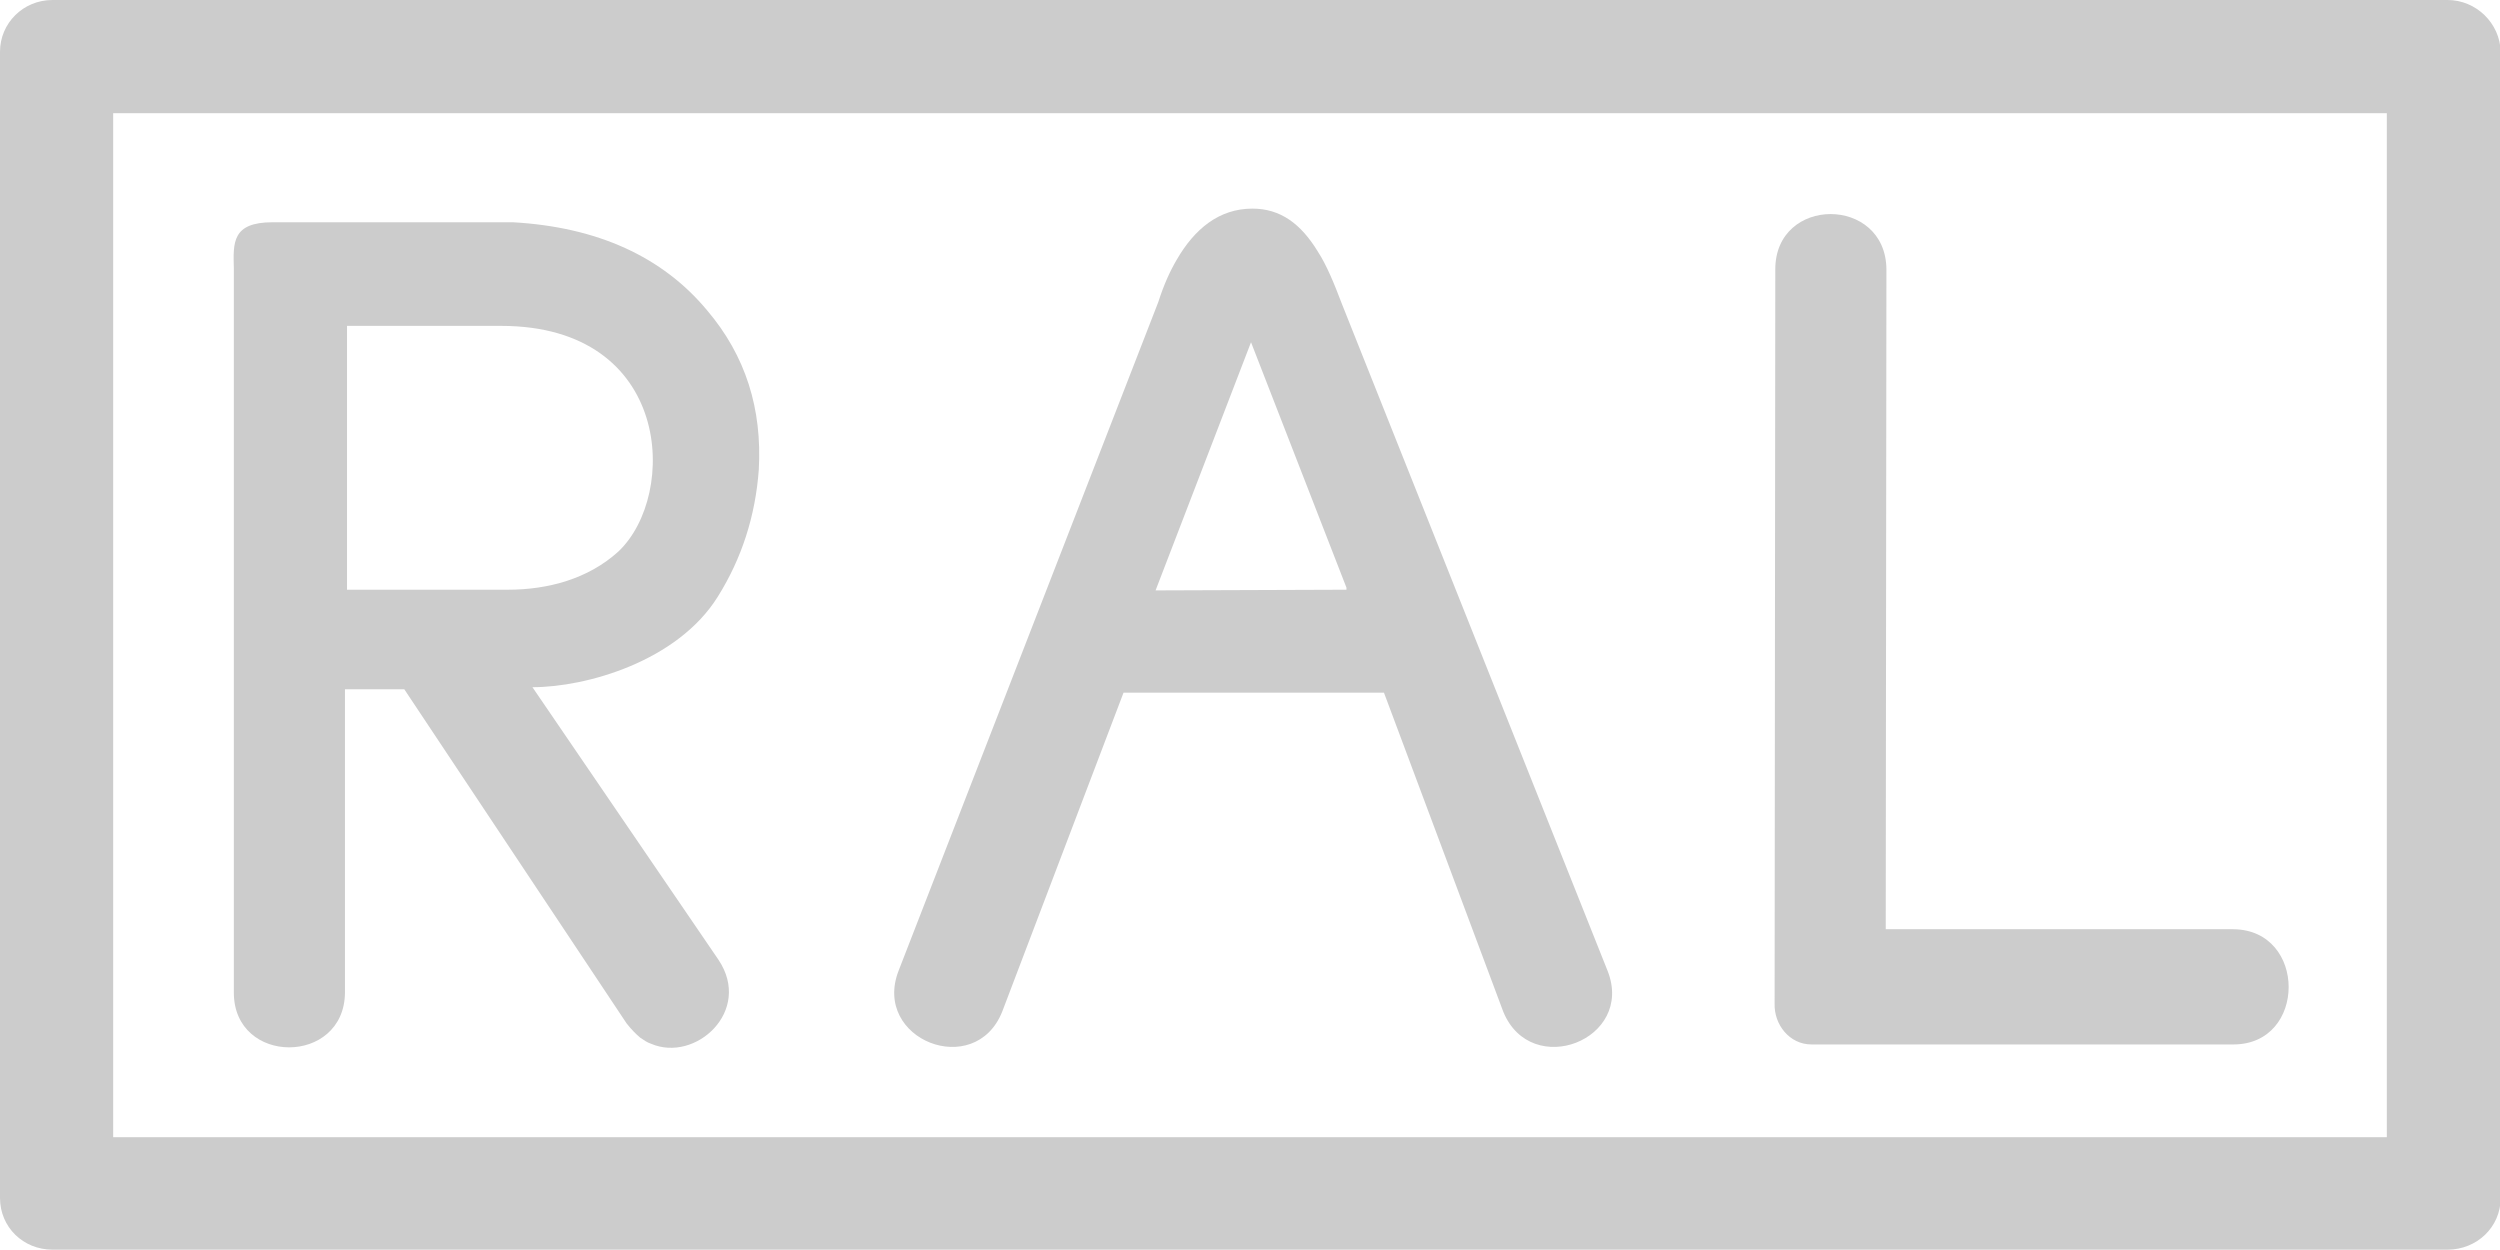
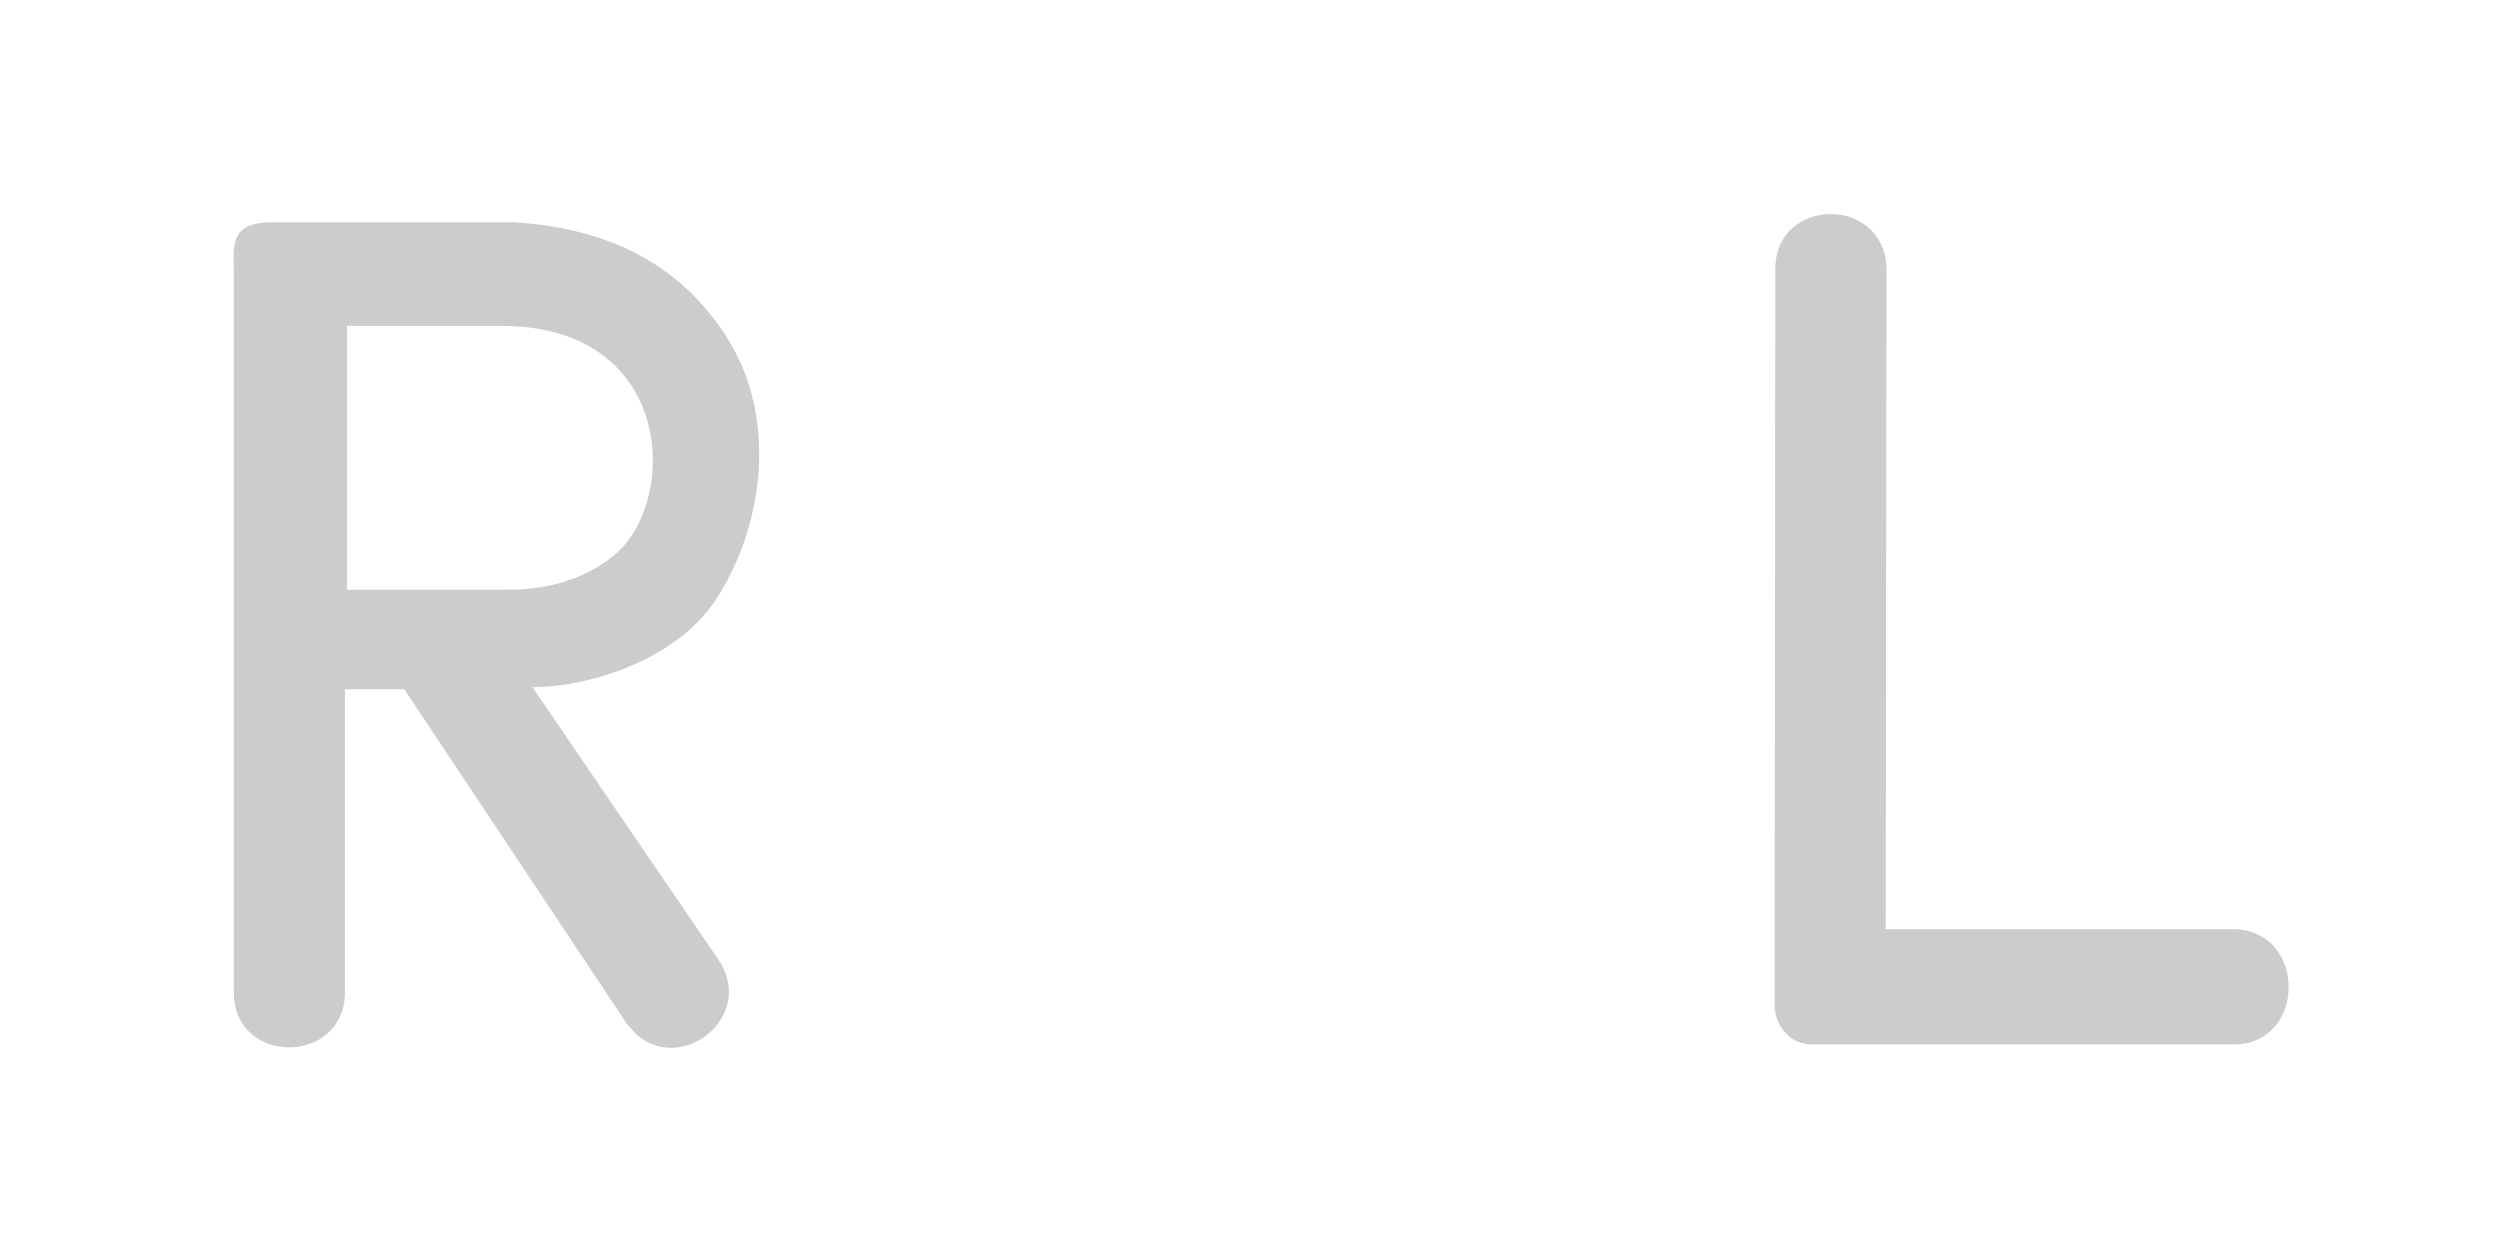
<svg xmlns="http://www.w3.org/2000/svg" version="1.1" id="Ebene_1" x="0px" y="0px" viewBox="0 0 366.7 183.3" style="enable-background:new 0 0 366.7 183.3;" xml:space="preserve">
  <style type="text/css">
	.st0{fill:#CCCCCC;}
</style>
  <g>
    <path class="st0" d="M265.7,153.2h61.9c10.8,0,10.8-16.8,0-16.9h-51l0.1-96.8c-0.1-10.8-16.3-10.8-16.3,0l-0.1,107.7   C260.2,150.3,262.5,153.2,265.7,153.2" />
    <path class="st0" d="M50.9,47.8h22.6c25.1,0,26,24.8,17.2,33.1c-4.4,4-10.3,5.6-16.2,5.6H50.9V47.8z M34.3,145.6   c0,10.7,16.2,10.7,16.3,0v-44.5h8.7l32.6,49c0.7,0.9,1.4,1.6,2,2.1c0.6,0.4,1,0.7,1.6,0.9c6.5,2.8,14.9-4.8,9.9-12.3l-27.3-40   c7.9,0,21.3-3.8,27.2-13.3c3.5-5.6,5.5-11.8,6-18.6c0.5-8.9-1.9-16.7-7.6-23.4c-6.5-7.8-16-12.2-28.5-12.9H40c-6,0-5.8,3-5.7,6.8   V145.6z" />
-     <path class="st0" d="M197.4,86.5l-27.9,0.1l14-36.4l14,36v0.3H197.4z M235.8,142.4l-39-97.9c-1.1-2.9-2.2-5.6-3.5-7.6   c-2.5-4.1-5.5-6.3-9.6-6.3c-4.9,0-8.5,3-11.1,7.5c-1,1.7-1.9,3.7-2.7,6.2l-38.1,98.1c-3.9,10.1,11.2,16,15.2,6l17.8-46.8H203   l17.5,46.8C224.6,158.4,239.8,152.5,235.8,142.4" />
-     <path class="st0" d="M350.1,166.8H16.6V16.6h333.5V166.8z M359,0H7.7C3.4,0,0,3.4,0,7.6v168.1c0,4.3,3.4,7.6,7.7,7.6H359   c4.3,0,7.8-3.3,7.8-7.6V7.6C366.7,3.4,363.2,0,359,0" />
  </g>
</svg>